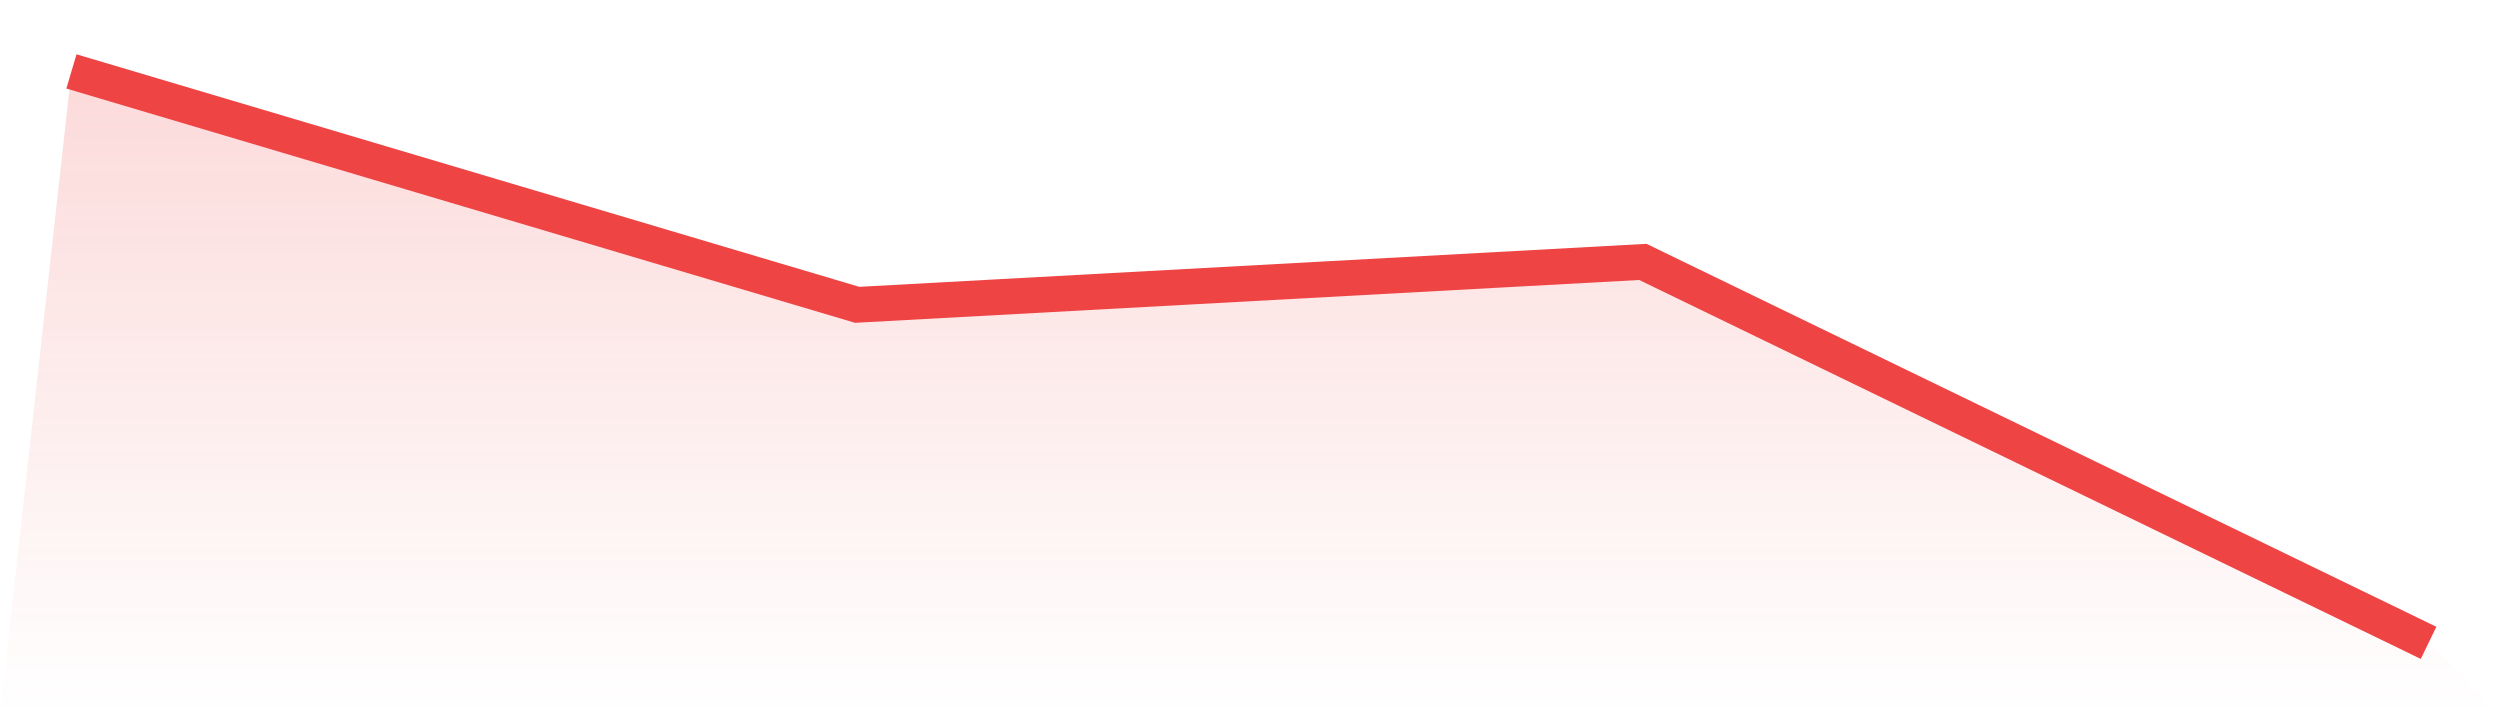
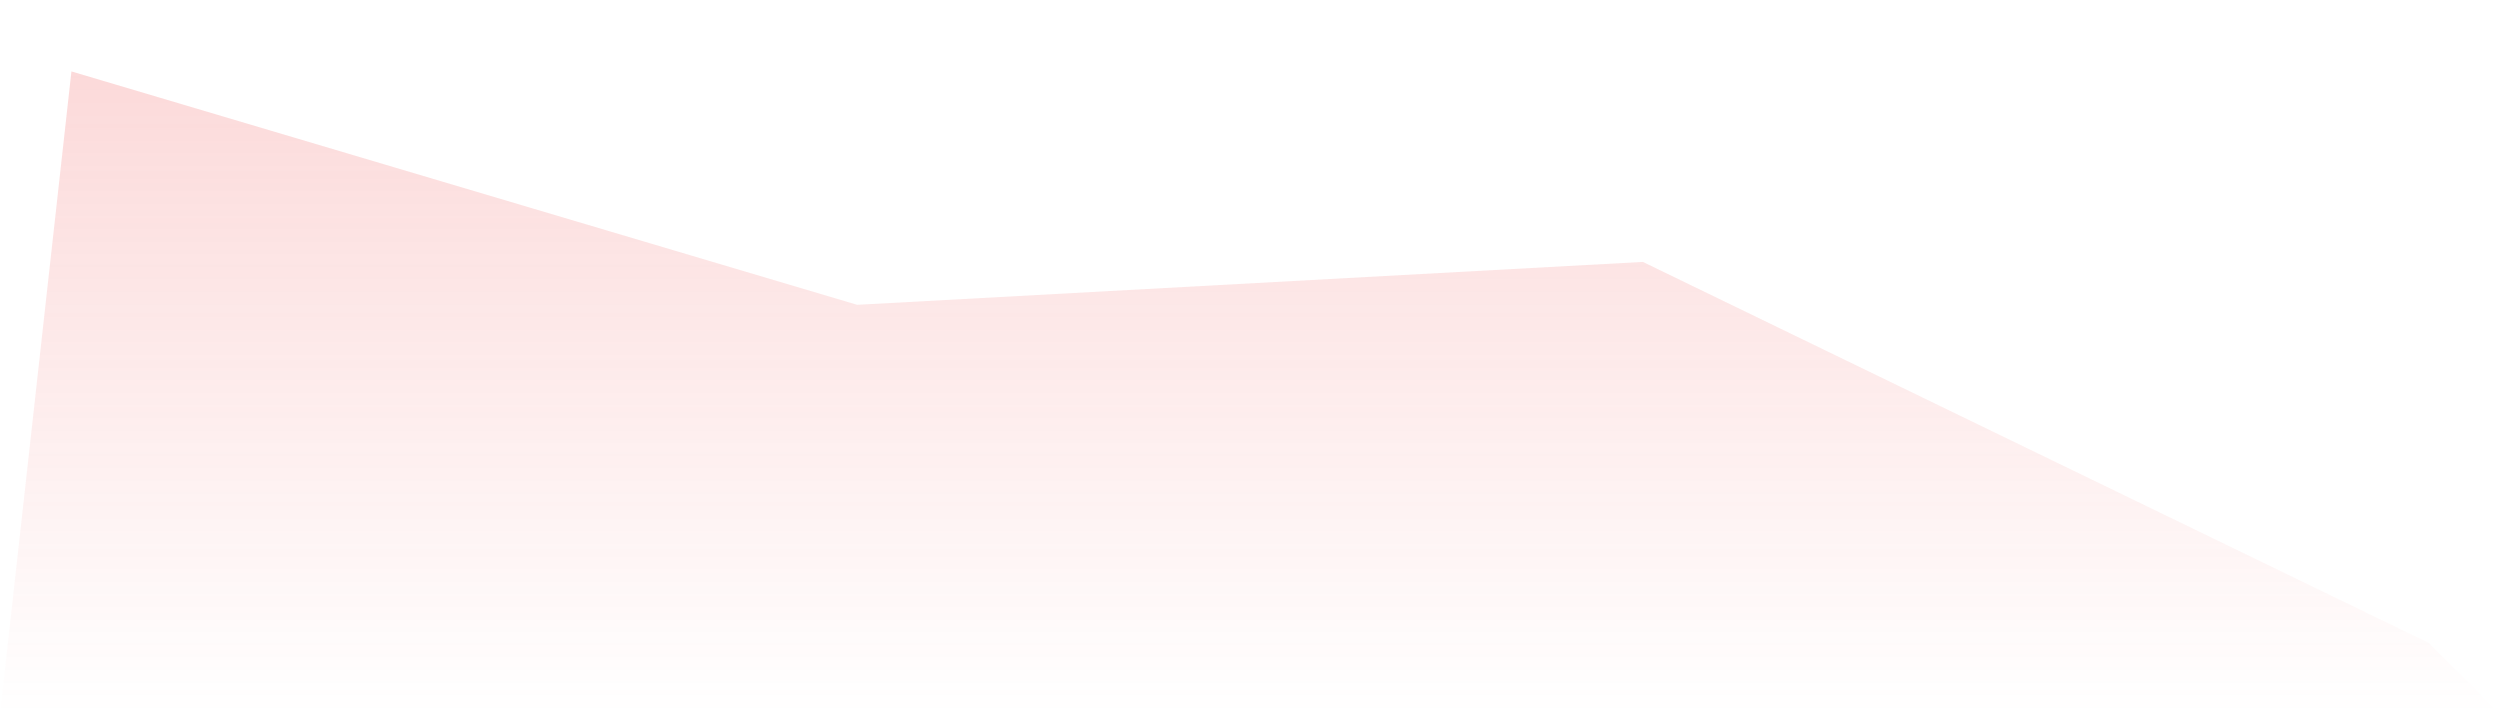
<svg xmlns="http://www.w3.org/2000/svg" viewBox="0 0 140 40">
  <defs>
    <linearGradient id="gradient" x1="0" x2="0" y1="0" y2="1">
      <stop offset="0%" stop-color="#ef4444" stop-opacity="0.2" />
      <stop offset="100%" stop-color="#ef4444" stop-opacity="0" />
    </linearGradient>
  </defs>
  <path d="M4,4 L4,4 L48,17.07 L92,14.667 L136,36 L140,40 L0,40 z" fill="url(#gradient)" />
-   <path d="M4,4 L4,4 L48,17.07 L92,14.667 L136,36" fill="none" stroke="#ef4444" stroke-width="2" />
</svg>